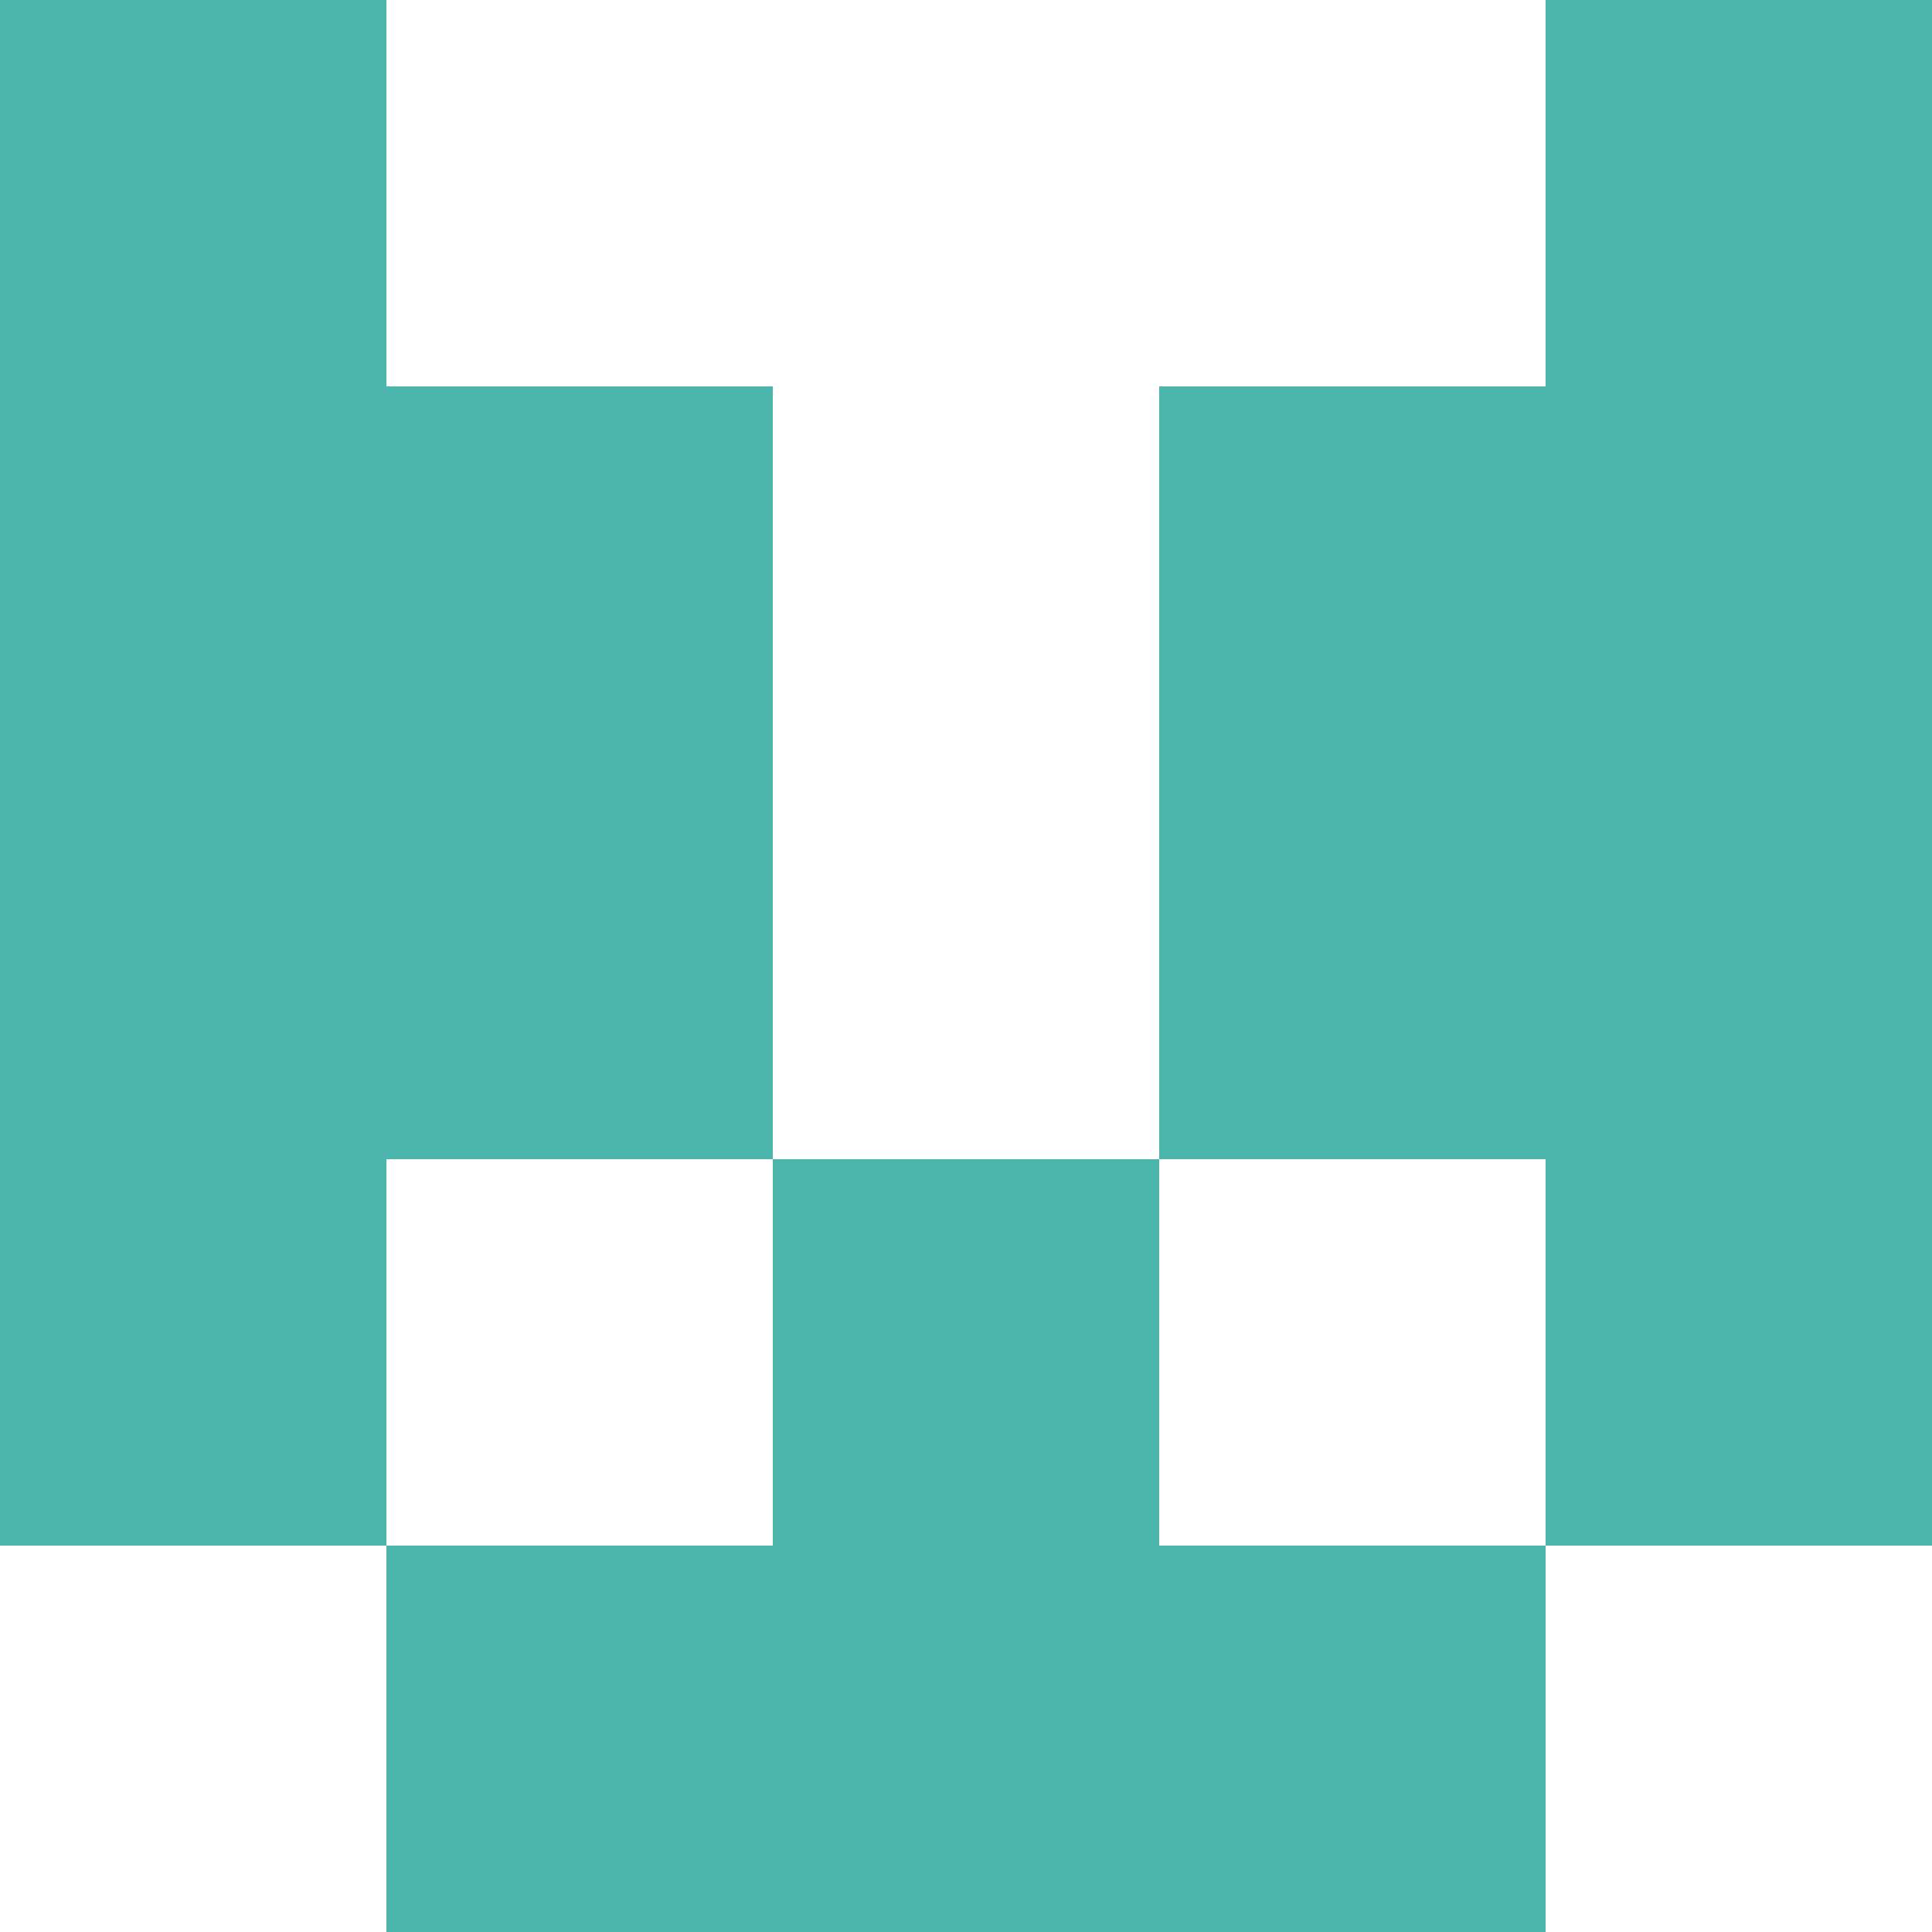
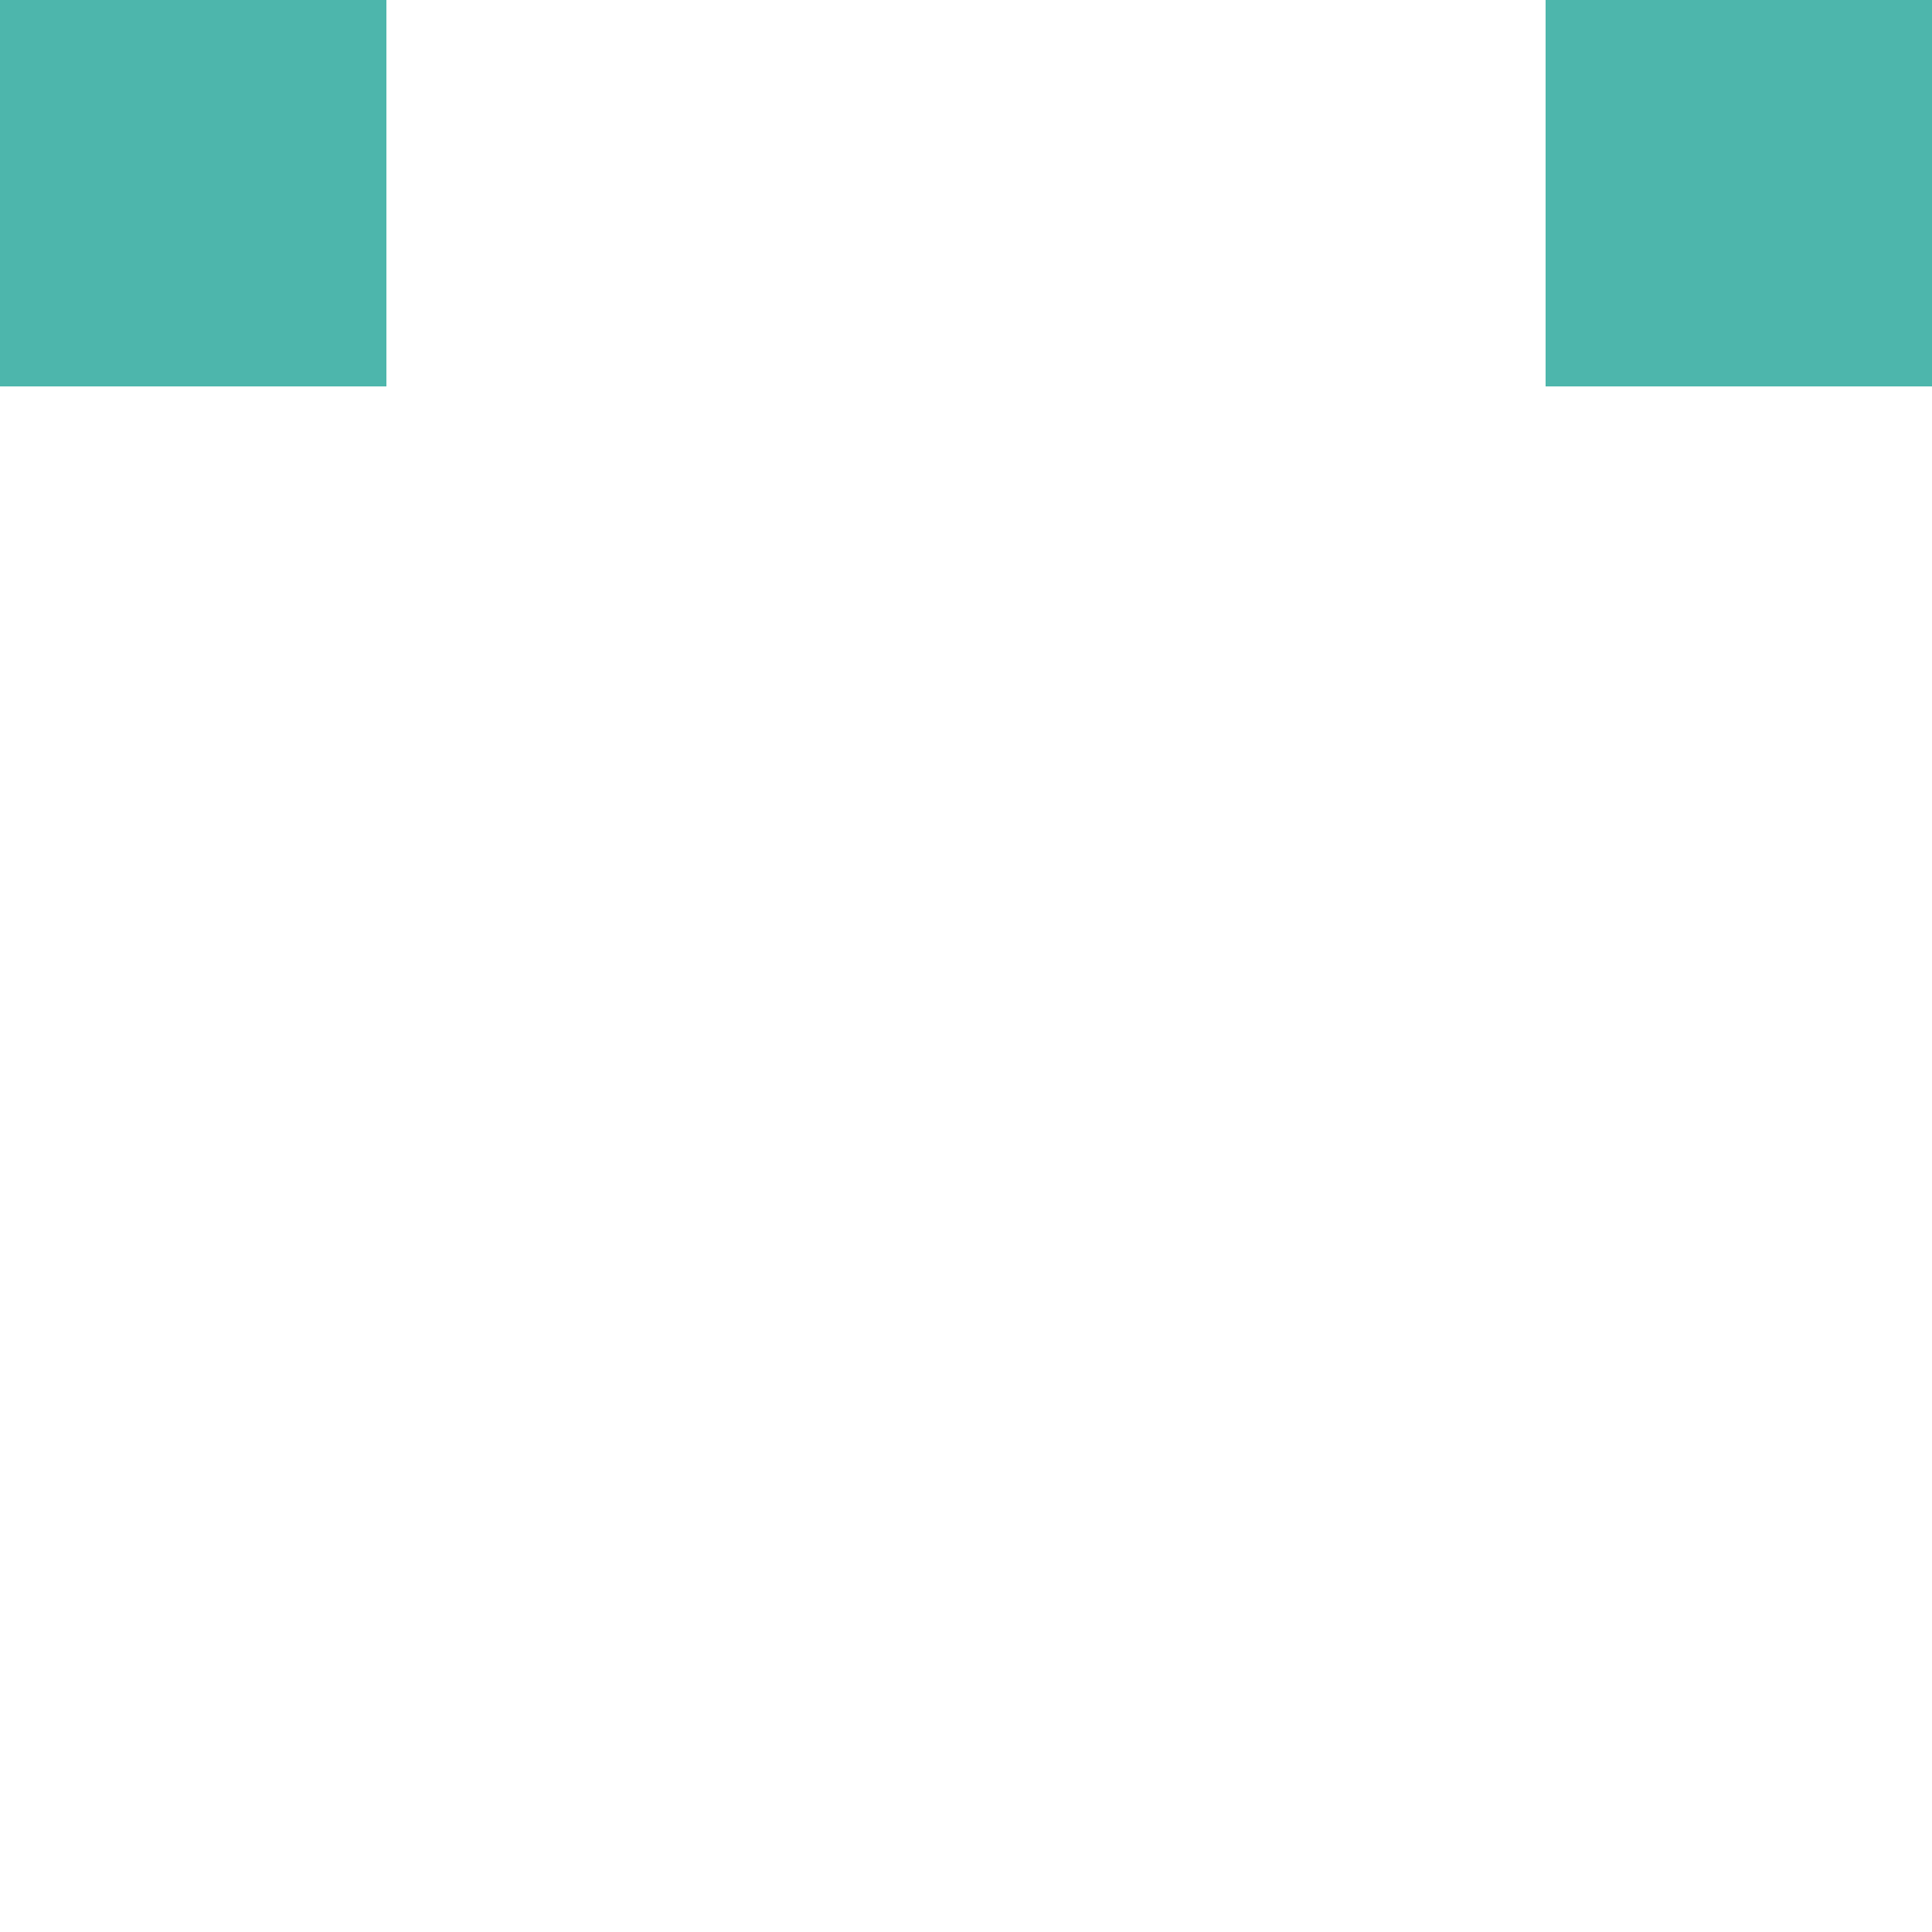
<svg xmlns="http://www.w3.org/2000/svg" style="isolation:isolate" viewBox="0 0 5 5" version="1.1" shape-rendering="crispEdges">
  <path d="M0 0h5v5H0V0z" fill="#FFF" />
-   <path d="M1 4h3v1H1V4z" fill="#4DB6AC" />
-   <path d="M0 3h1v1H0V3zm2 0h1v1H2V3zm2 0h1v1H4V3z" fill-rule="evenodd" fill="#4DB6AC" />
-   <path d="M0 2h2v1H0V2zm3 0h2v1H3V2z" fill-rule="evenodd" fill="#4DB6AC" />
-   <path d="M0 1h2v1H0V1zm3 0h2v1H3V1z" fill-rule="evenodd" fill="#4DB6AC" />
  <path d="M0 0h1v1H0V0zm4 0h1v1H4V0z" fill-rule="evenodd" fill="#4DB6AC" />
</svg>